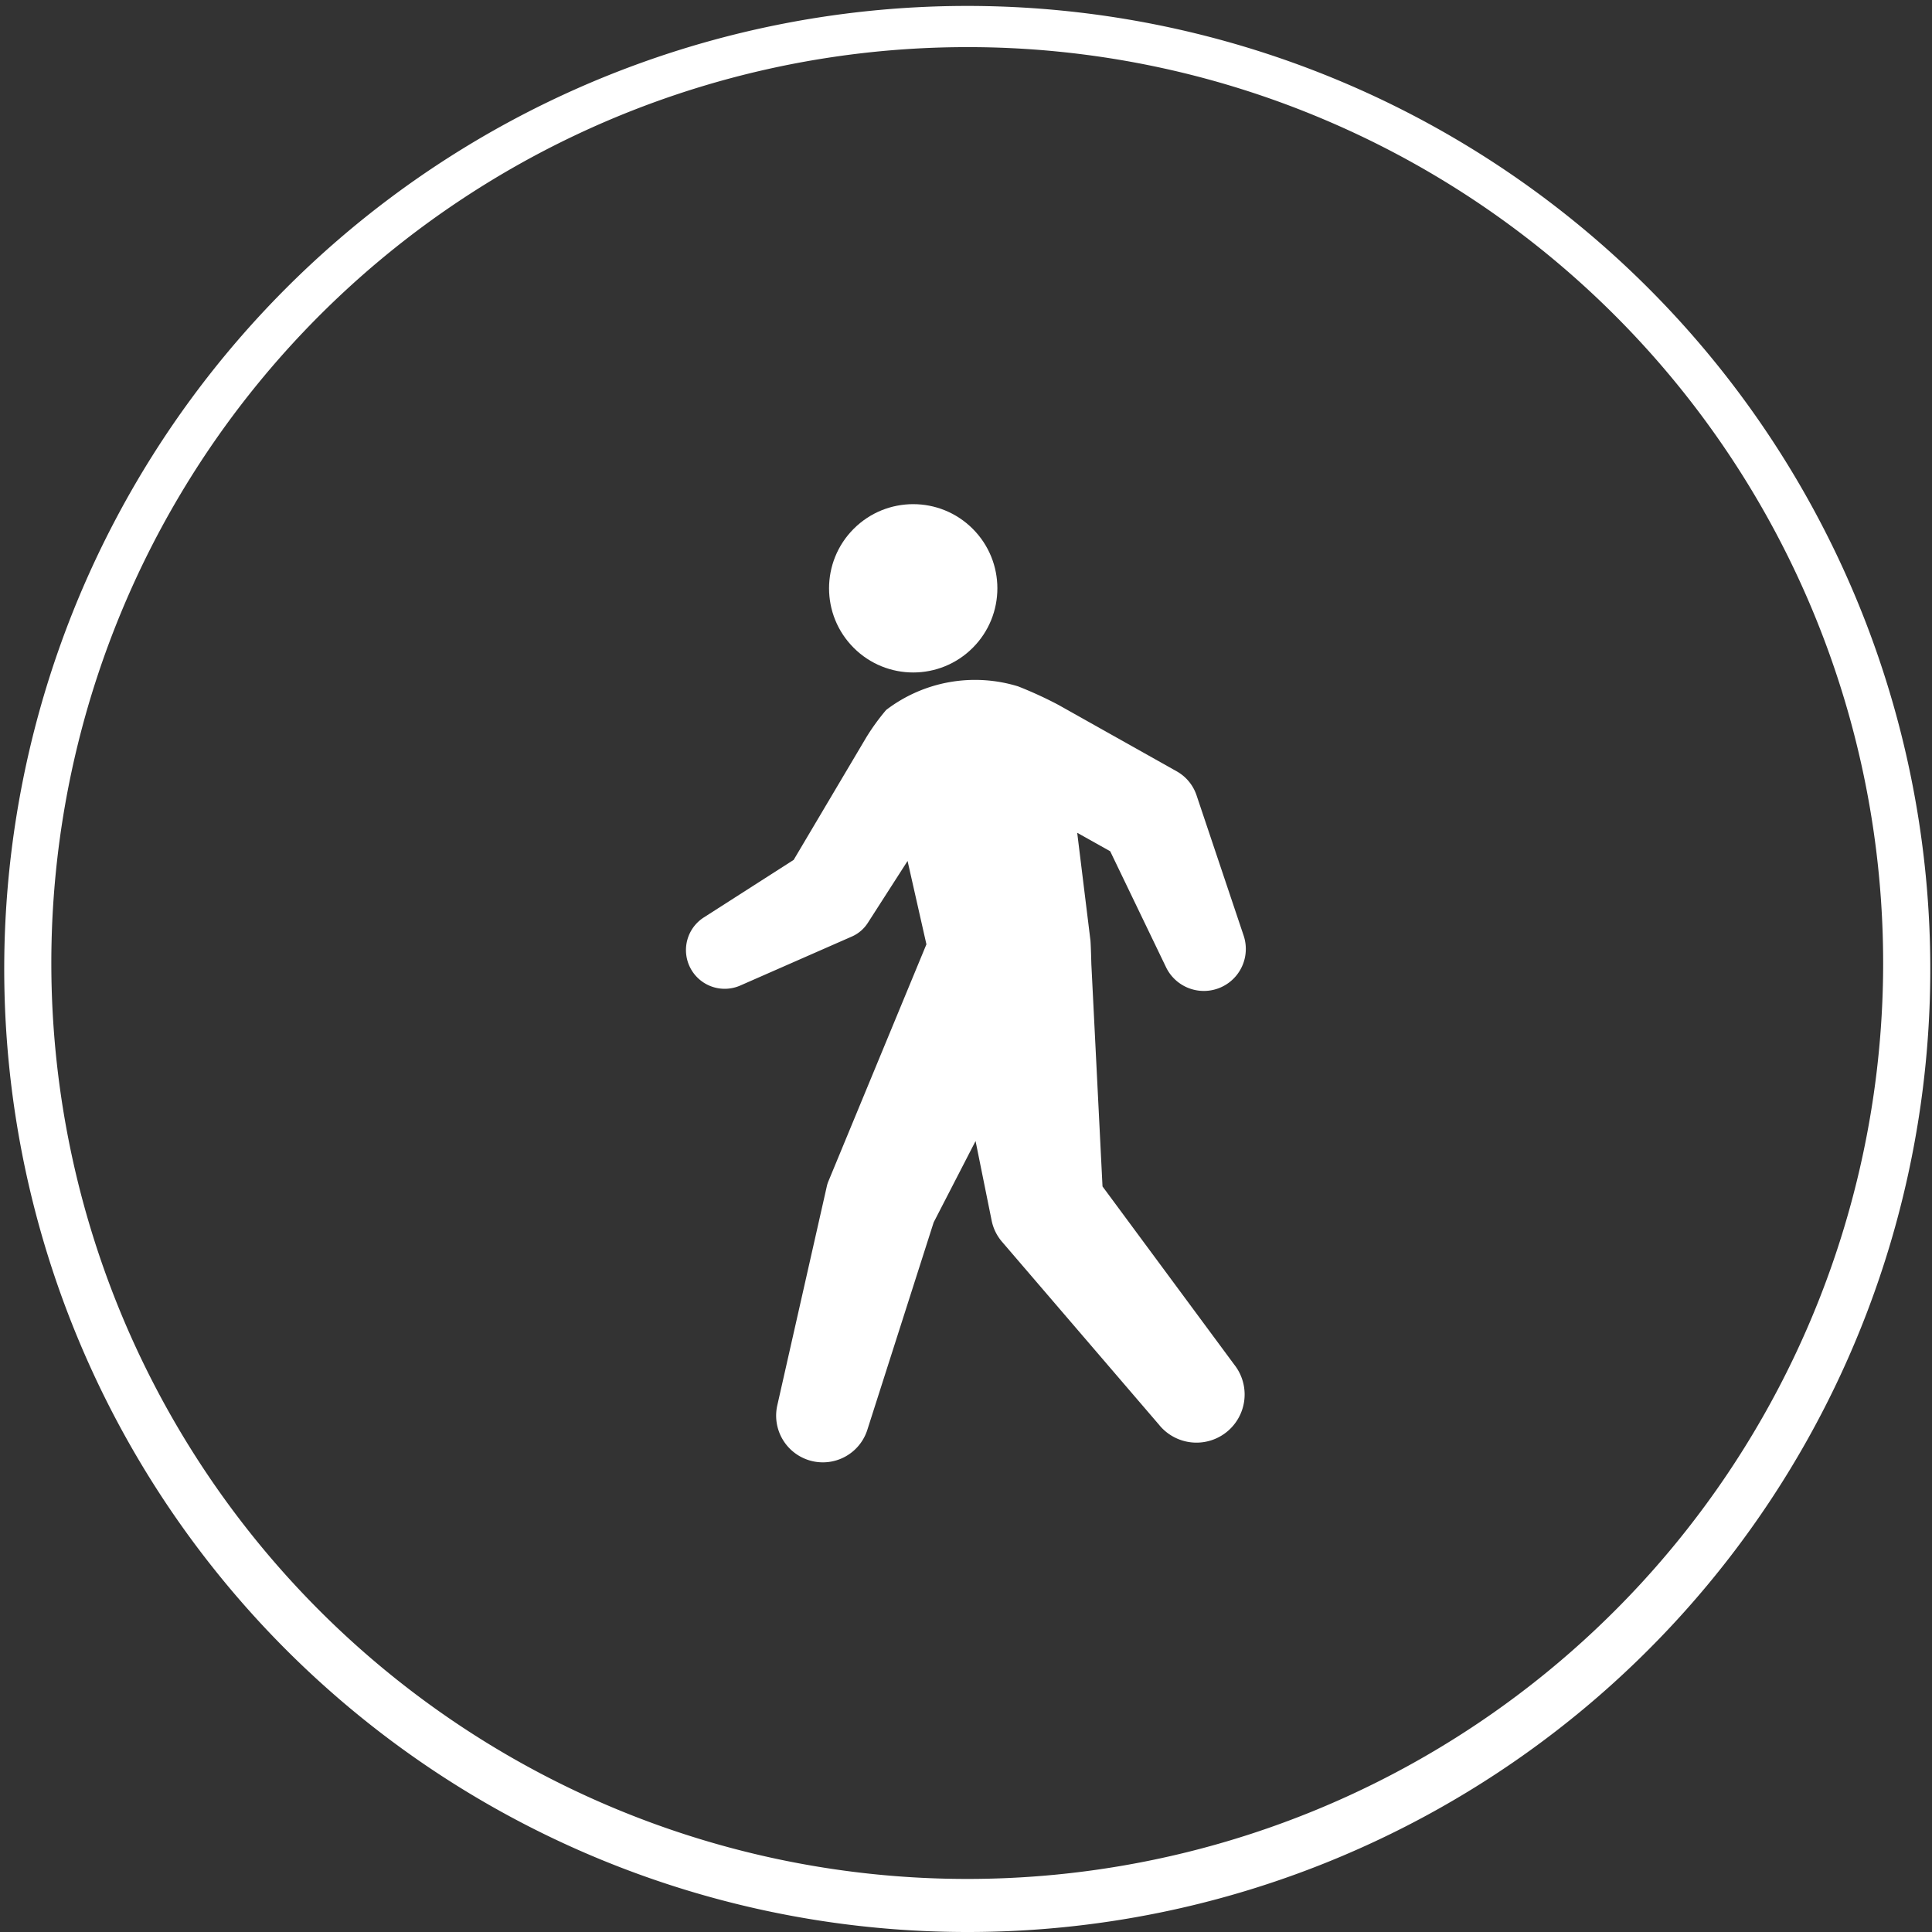
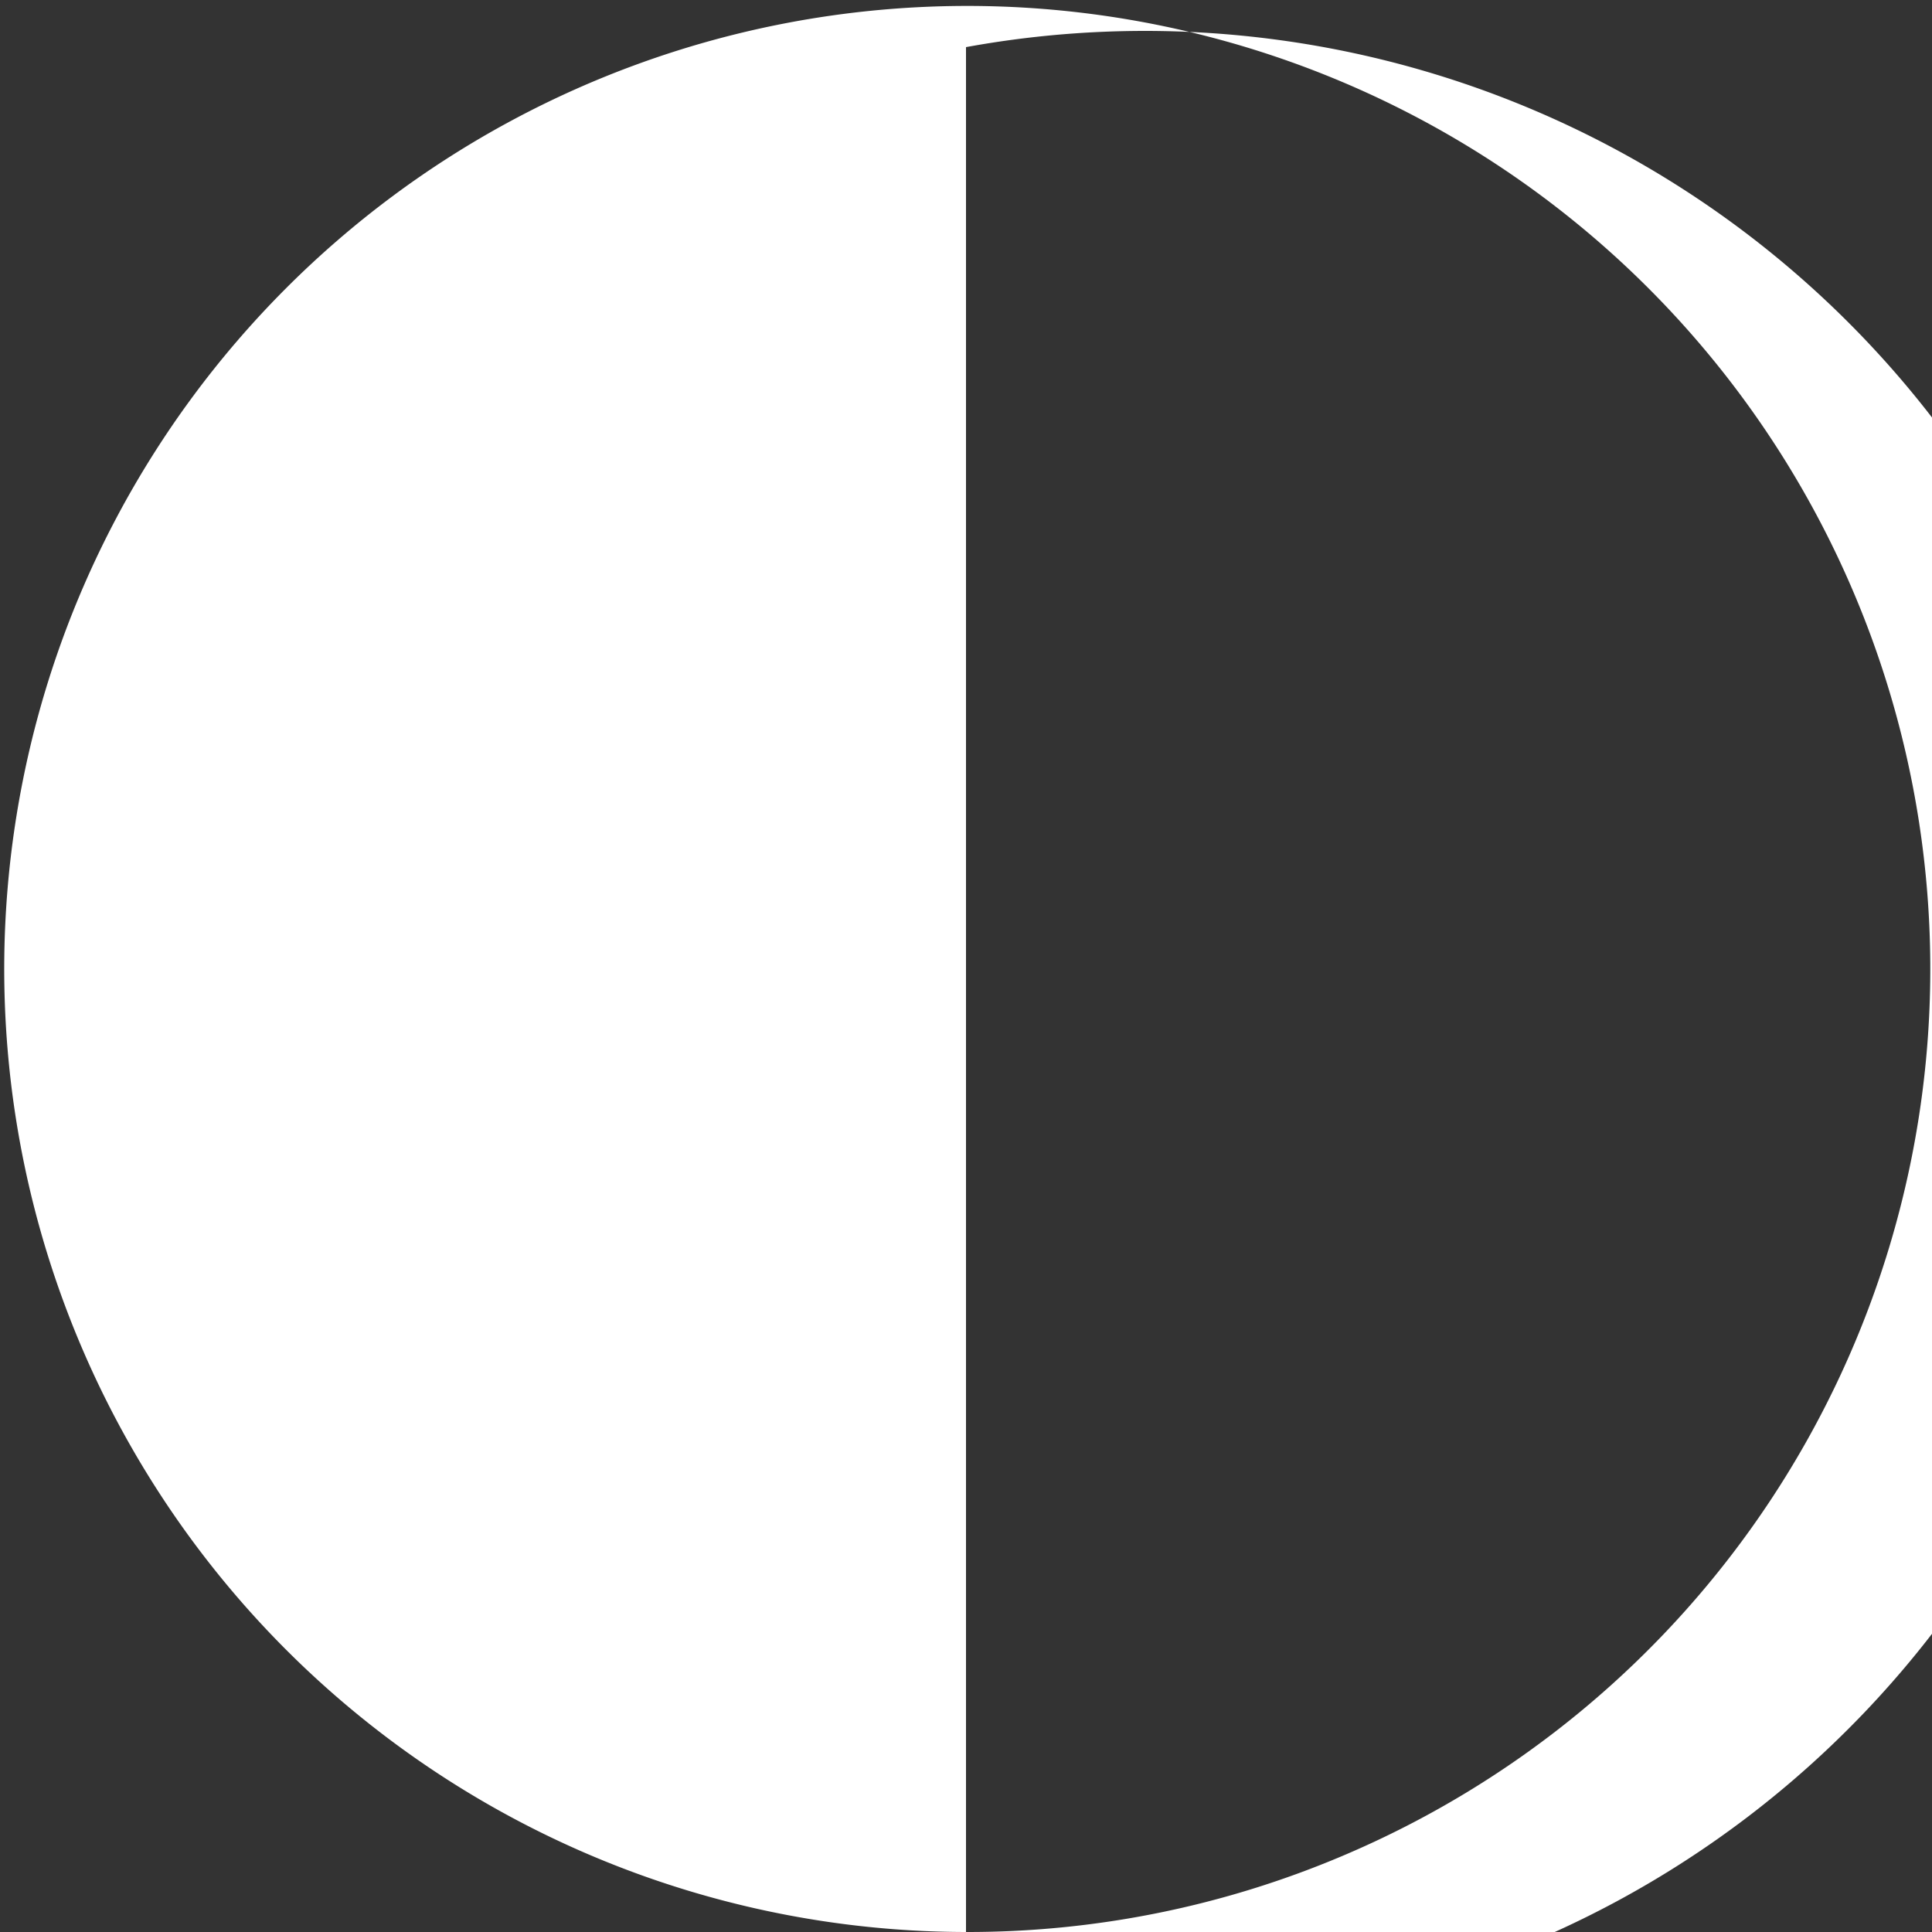
<svg xmlns="http://www.w3.org/2000/svg" width="41" height="41" viewBox="0 0 41 41">
  <rect x="0" y="0" width="41" height="41" fill="#333333" stroke="none" />
  <g id="グループ_20958" data-name="グループ 20958" transform="translate(0.5 0.5)">
-     <path id="パス_17823" data-name="パス 17823" d="M1527.579,850.08a20.437,20.437,0,1,1,7.98-1.611A20.373,20.373,0,0,1,1527.579,850.08Zm0-40a19.437,19.437,0,1,0,7.59,1.532A19.377,19.377,0,0,0,1527.579,810.08Z" transform="translate(-1507.579 -809.58)" fill="#fff" />
+     <path id="パス_17823" data-name="パス 17823" d="M1527.579,850.08a20.437,20.437,0,1,1,7.98-1.611A20.373,20.373,0,0,1,1527.579,850.08Za19.437,19.437,0,1,0,7.59,1.532A19.377,19.377,0,0,0,1527.579,810.08Z" transform="translate(-1507.579 -809.58)" fill="#fff" />
    <g id="マスクグループ_21420" data-name="マスクグループ 21420" transform="translate(-1.083 -2.037)">
      <g id="contents" transform="translate(15.143 11.497)">
        <g id="グループ_21419" data-name="グループ 21419" transform="translate(0 0)">
-           <path id="パス_25693" data-name="パス 25693" d="M8.837,13.838,8.6,9.118s-.012-.488-.022-.523L8.3,6.333l.7.392,1.185,2.461a.891.891,0,0,0,1.647-.671l-1-2.979a.917.917,0,0,0-.42-.507L7.9,3.618a8.483,8.483,0,0,0-.854-.392,3.107,3.107,0,0,0-2.8.5,4.7,4.7,0,0,0-.422.582l-1.541,2.6L.38,8.127a.822.822,0,0,0,.773,1.446L3.517,8.535a.767.767,0,0,0,.338-.288L4.7,6.931,5.1,8.7,3.017,13.736a.594.594,0,0,0-.029.092L1.934,18.49a.991.991,0,0,0,1.91.52L5.254,14.6l.889-1.725.342,1.691a.991.991,0,0,0,.22.447l3.326,3.876a1.022,1.022,0,0,0,1.6-1.272L8.837,13.838Z" transform="translate(0 1.38)" fill="#fff" />
-           <circle id="楕円形_2898" data-name="楕円形 2898" cx="1.786" cy="1.786" r="1.786" transform="translate(2.294 2.525) rotate(-45)" fill="#fff" />
-         </g>
+           </g>
      </g>
    </g>
  </g>
</svg>